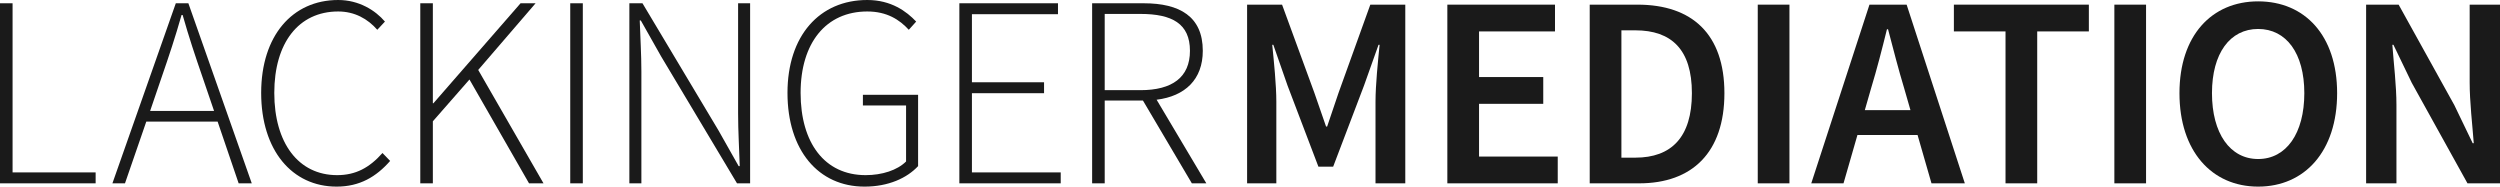
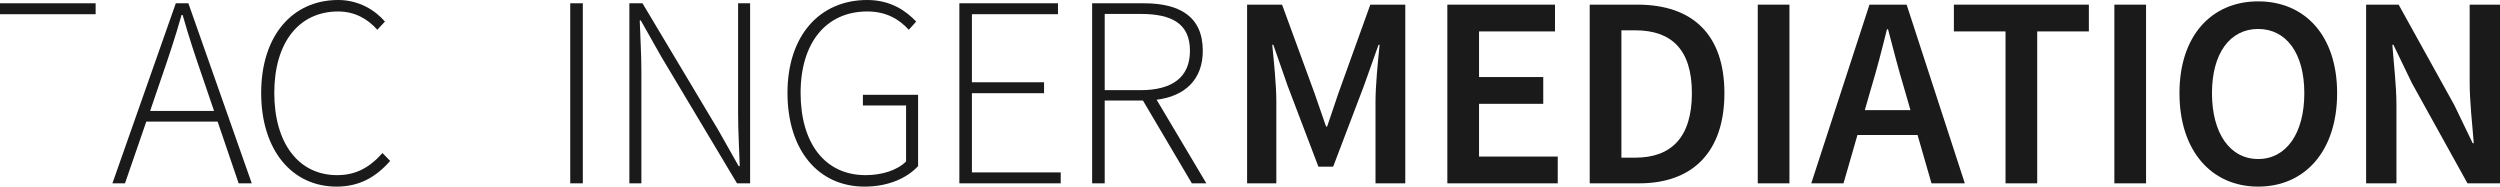
<svg xmlns="http://www.w3.org/2000/svg" version="1.1" x="0px" y="0px" width="533.195px" height="39.801px" viewBox="0 0 533.195 39.801" enable-background="new 0 0 533.195 39.801" xml:space="preserve">
  <g id="Ebene_1">
</g>
  <g id="Ebene_12">
    <g>
-       <path fill="#1A1A1A" d="M0,0.699h2.681v36.071h17.715v2.331H0V0.699z" />
+       <path fill="#1A1A1A" d="M0,0.699h2.681h17.715v2.331H0V0.699z" />
      <path fill="#1A1A1A" d="M46.412,25.932H31.203l-4.546,13.17h-2.681l13.52-38.402h2.681l13.52,38.402h-2.797L46.412,25.932z     M45.654,23.659l-2.447-7.167c-1.573-4.546-2.913-8.566-4.254-13.287H38.72c-1.34,4.721-2.681,8.741-4.254,13.287l-2.447,7.167    H45.654z" />
      <path fill="#1A1A1A" d="M72.135,0c4.429,0,7.926,2.214,9.965,4.604l-1.632,1.748c-2.039-2.331-4.836-3.904-8.333-3.904    c-8.449,0-13.636,6.701-13.636,17.365s5.128,17.541,13.403,17.541c3.962,0,6.876-1.574,9.673-4.721l1.632,1.69    c-2.972,3.38-6.468,5.478-11.422,5.478c-9.498,0-16.083-7.75-16.083-19.988C55.702,7.634,62.346,0,72.135,0z" />
-       <path fill="#1A1A1A" d="M89.637,0.699h2.681v21.328h0.116l18.59-21.328h3.205l-12.237,14.219l13.927,24.184h-3.088l-12.704-22.145    l-7.809,8.916v13.229h-2.681V0.699z" />
      <path fill="#1A1A1A" d="M121.62,0.699h2.681v38.402h-2.681V0.699z" />
      <path fill="#1A1A1A" d="M134.229,0.699h2.797l16.2,27.098l4.312,7.633h0.233c-0.117-3.729-0.35-7.459-0.35-11.188V0.699h2.563    v38.402h-2.797l-16.2-27.098l-4.312-7.633h-0.232c0.116,3.671,0.35,7.167,0.35,10.896v23.834h-2.564V0.699z" />
      <path fill="#1A1A1A" d="M184.969,0c5.128,0,8.392,2.448,10.431,4.604l-1.573,1.748c-1.981-2.156-4.661-3.904-8.857-3.904    c-8.799,0-14.219,6.701-14.219,17.365s5.128,17.541,13.869,17.541c3.496,0,6.76-1.049,8.625-2.914V22.494h-9.208v-2.273h11.771    V35.43c-2.389,2.564-6.352,4.371-11.422,4.371c-9.848,0-16.433-7.75-16.433-19.988C167.953,7.634,174.771,0,184.969,0z" />
      <path fill="#1A1A1A" d="M204.609,0.699h21.037V3.03h-18.355v14.511h15.383v2.33h-15.383v16.899h18.938v2.331h-21.619V0.699z" />
      <path fill="#1A1A1A" d="M254.197,39.102l-10.43-17.656h-8.158v17.656h-2.682V0.699h11.014c7.635,0,12.588,2.797,12.588,10.14    c0,6.118-3.787,9.673-9.848,10.431l10.605,17.832H254.197z M243.242,19.23c6.76,0,10.549-2.738,10.549-8.392    c0-5.769-3.789-7.867-10.549-7.867h-7.633V19.23H243.242z" />
      <path fill="#1A1A1A" d="M265.978,0.991h7.459l6.875,18.764l2.506,7.226h0.234l2.447-7.226l6.76-18.764h7.459v38.111h-6.352V21.678    c0-3.555,0.523-8.625,0.873-12.121h-0.232l-3.09,8.684l-6.584,17.307h-3.146l-6.586-17.307l-3.029-8.684h-0.232    c0.35,3.496,0.873,8.566,0.873,12.121v17.424h-6.234V0.991z" />
      <path fill="#1A1A1A" d="M308.687,0.991h22.959v5.71h-16.199v9.732h13.695v5.711h-13.695v11.246h16.783v5.711h-23.543V0.991z" />
      <path fill="#1A1A1A" d="M339.05,0.991h10.197c11.656,0,18.531,6.293,18.531,18.88c0,12.646-6.875,19.23-18.182,19.23H339.05V0.991    z M348.783,33.624c7.691,0,12.062-4.37,12.062-13.753c0-9.323-4.371-13.402-12.062-13.402h-2.973v27.155H348.783z" />
      <path fill="#1A1A1A" d="M374.89,0.991h6.76v38.111h-6.76V0.991z" />
      <path fill="#1A1A1A" d="M408.972,28.787h-12.82l-2.971,10.314h-6.877l12.412-38.111h7.926l12.412,38.111h-7.109L408.972,28.787z     M407.458,23.484l-1.342-4.662c-1.223-4.021-2.33-8.391-3.438-12.587h-0.232c-1.049,4.254-2.156,8.566-3.381,12.587l-1.34,4.662    H407.458z" />
      <path fill="#1A1A1A" d="M427.734,6.701H416.72v-5.71h28.787v5.71h-11.014v32.4h-6.76V6.701z" />
      <path fill="#1A1A1A" d="M450.947,0.991h6.76v38.111h-6.76V0.991z" />
      <path fill="#1A1A1A" d="M464.832,19.871c0-12.295,6.877-19.58,16.783-19.58c9.965,0,16.842,7.285,16.842,19.58    c0,12.354-6.877,19.93-16.842,19.93C471.708,39.801,464.832,32.225,464.832,19.871z M491.462,19.871    c0-8.508-3.846-13.693-9.848-13.693s-9.848,5.186-9.848,13.693c0,8.566,3.846,14.044,9.848,14.044S491.462,28.438,491.462,19.871z    " />
      <path fill="#1A1A1A" d="M504.64,0.991h6.936l11.887,21.445l3.904,8.1h0.232c-0.291-3.904-0.873-8.74-0.873-12.994V0.991h6.469    v38.111h-6.936l-11.887-21.444l-3.904-8.101h-0.234c0.293,4.021,0.875,8.625,0.875,12.879v16.666h-6.469V0.991z" />
    </g>
  </g>
</svg>